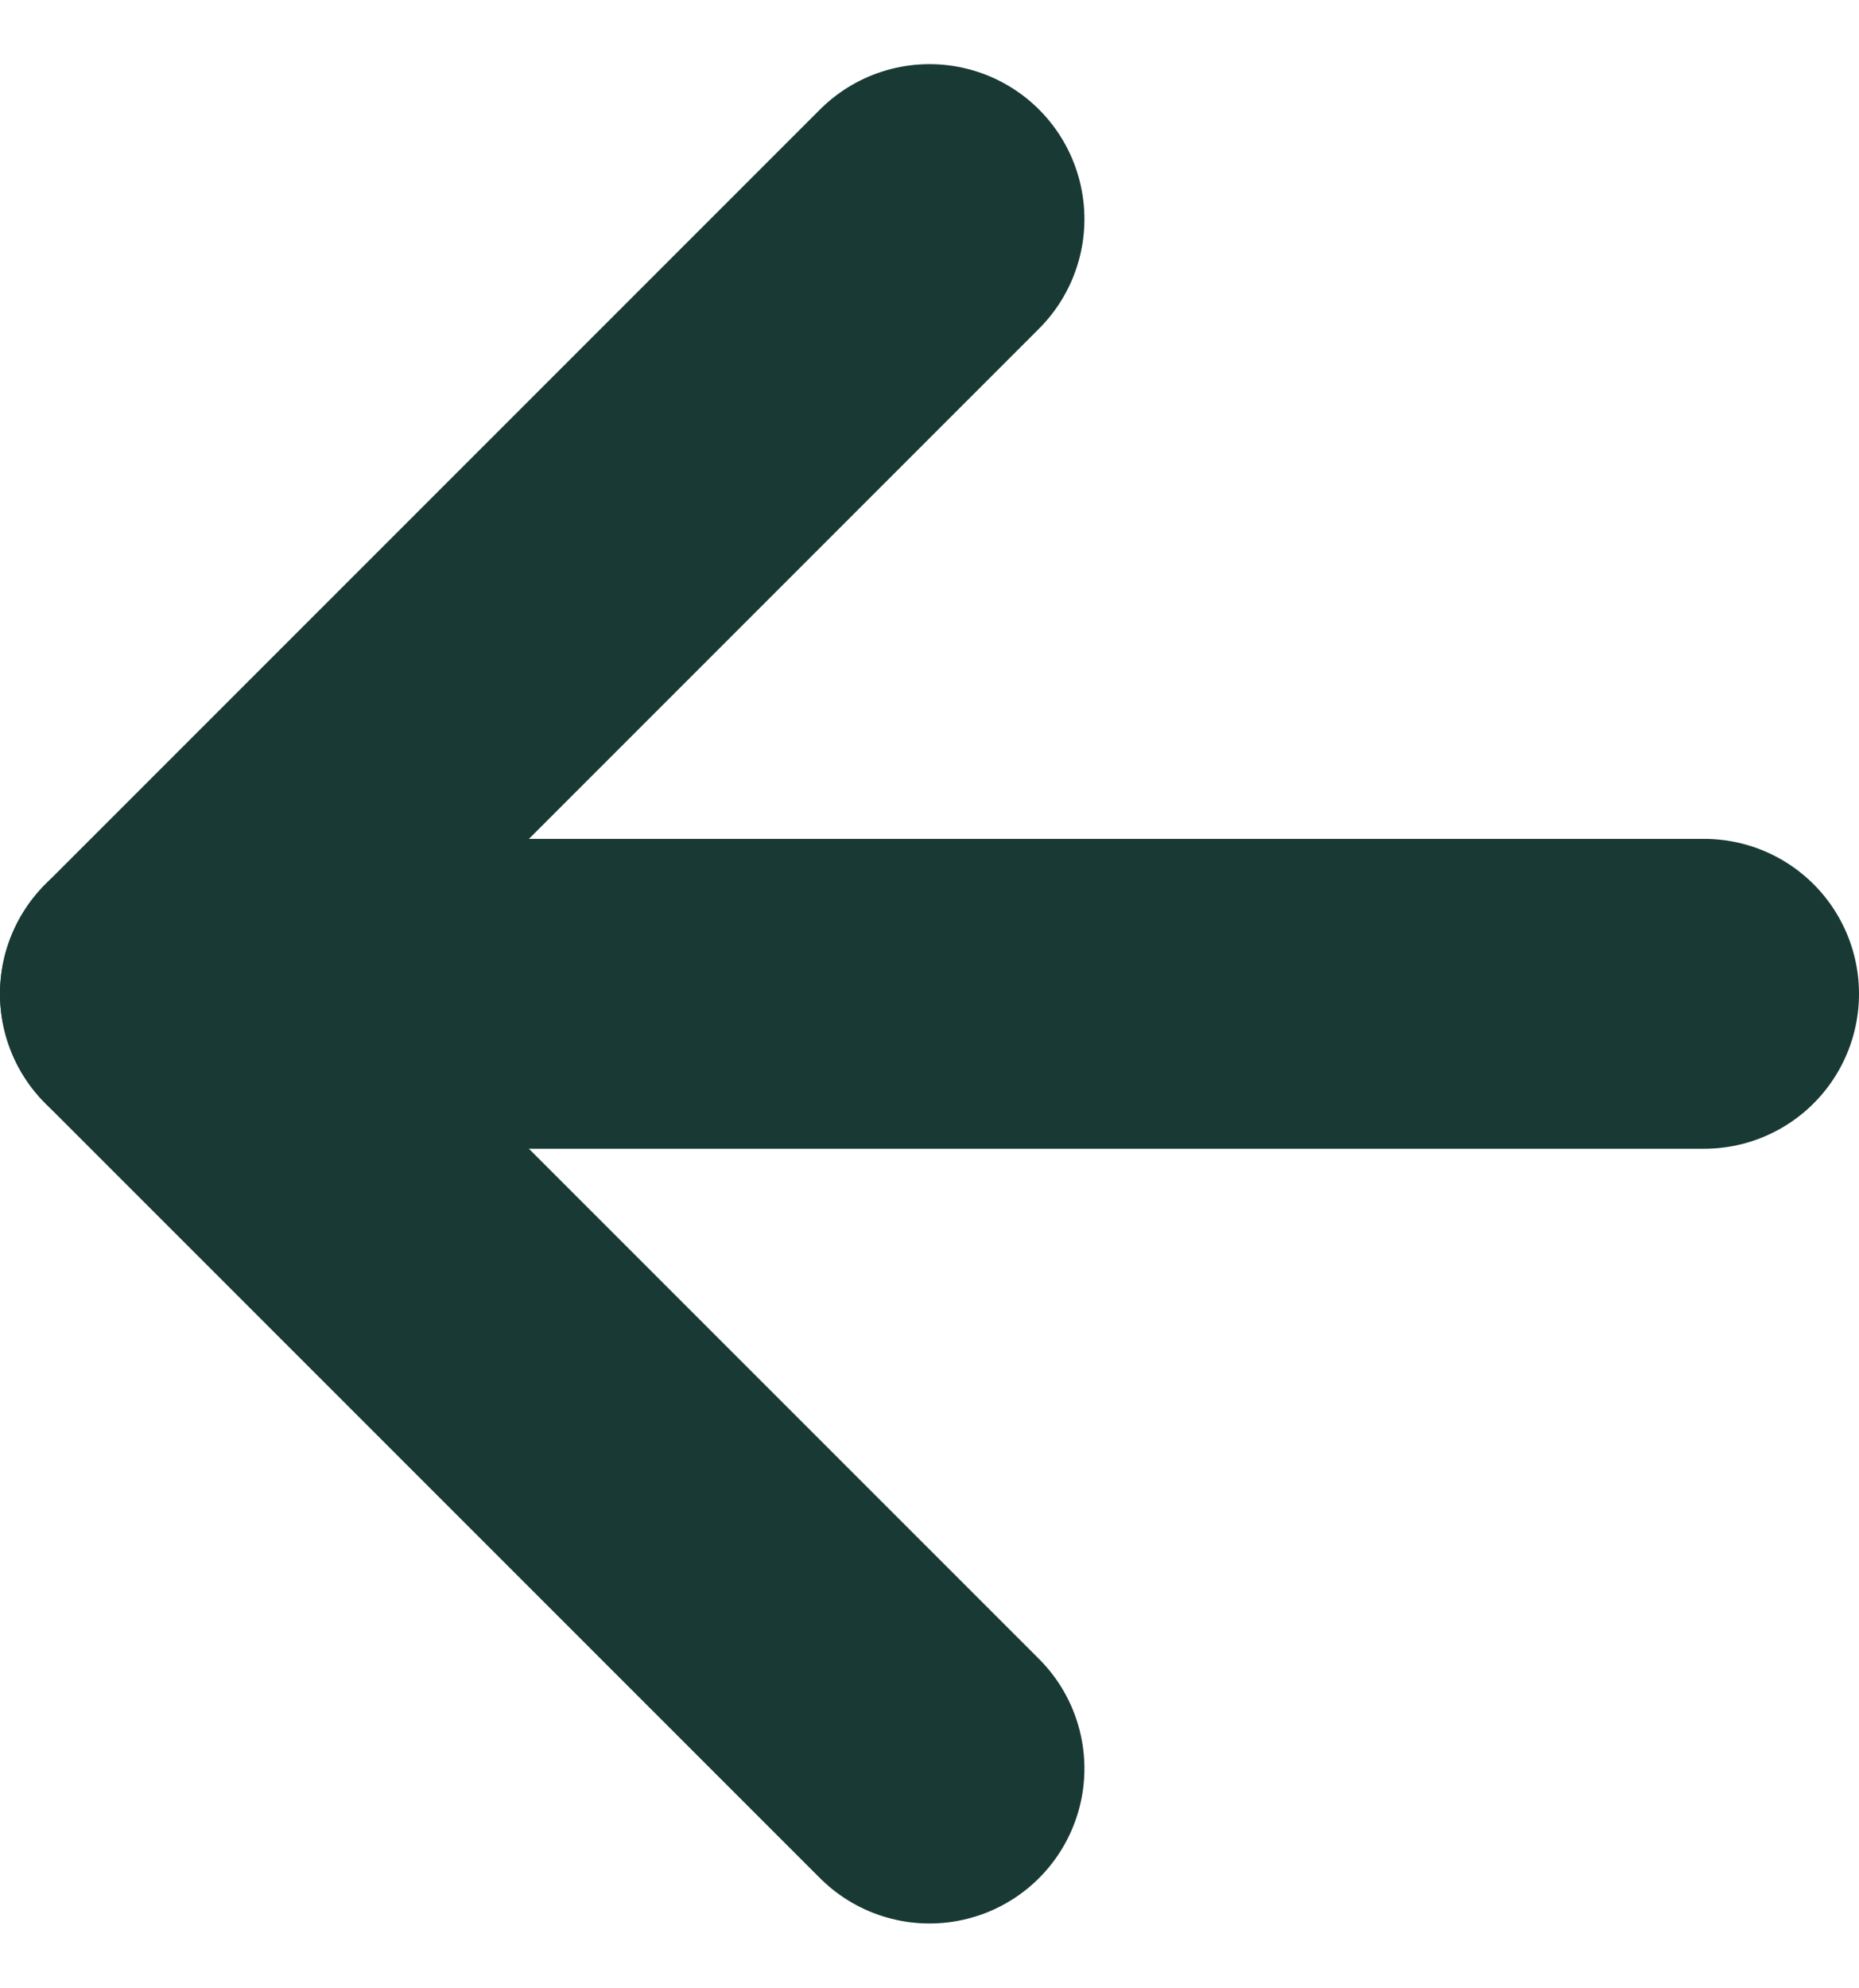
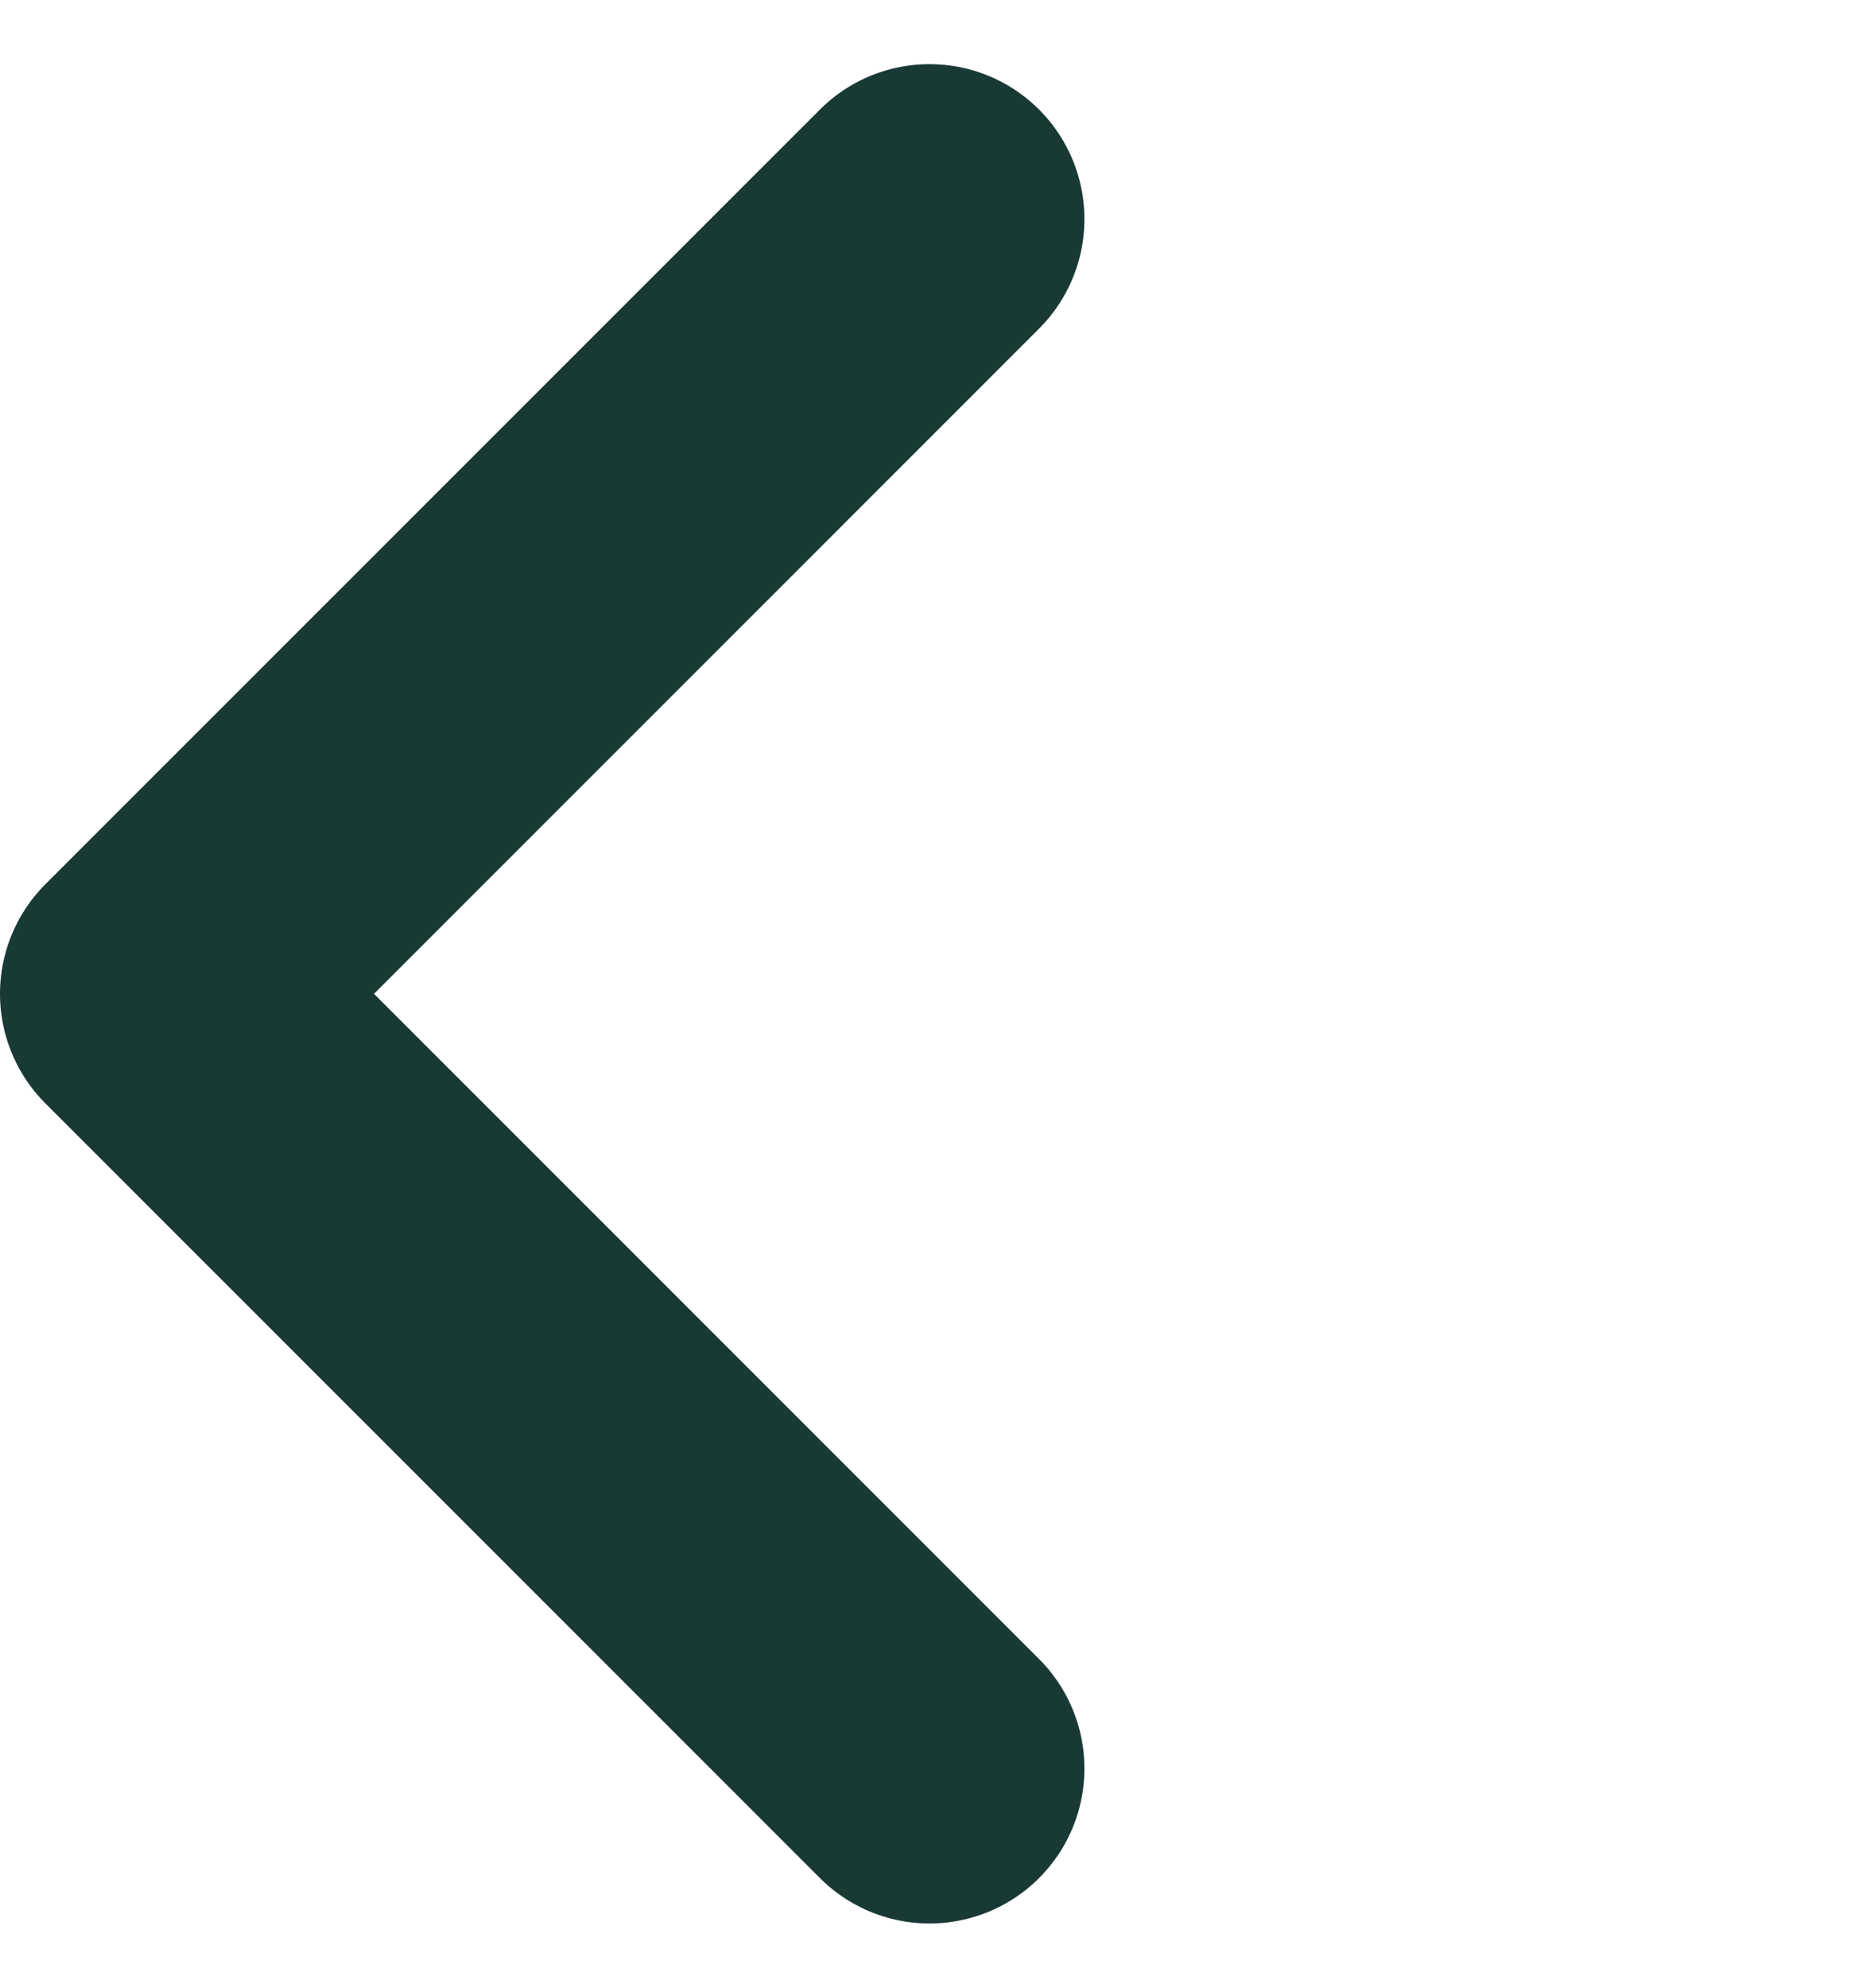
<svg xmlns="http://www.w3.org/2000/svg" width="18" height="19.243" viewBox="0 0 18 19.243">
  <g id="Icon_feather-arrow-down" data-name="Icon feather-arrow-down" transform="translate(24 -5.379) rotate(90)">
-     <path id="Path_762" data-name="Path 762" d="M18,7.5v15" transform="translate(-3)" fill="none" stroke="#193934" stroke-linecap="round" stroke-linejoin="round" stroke-width="3" />
    <path id="Path_763" data-name="Path 763" d="M22.5,18,15,25.5,7.5,18" transform="translate(0 -3)" fill="none" stroke="#193934" stroke-linecap="round" stroke-linejoin="round" stroke-width="3" />
  </g>
</svg>